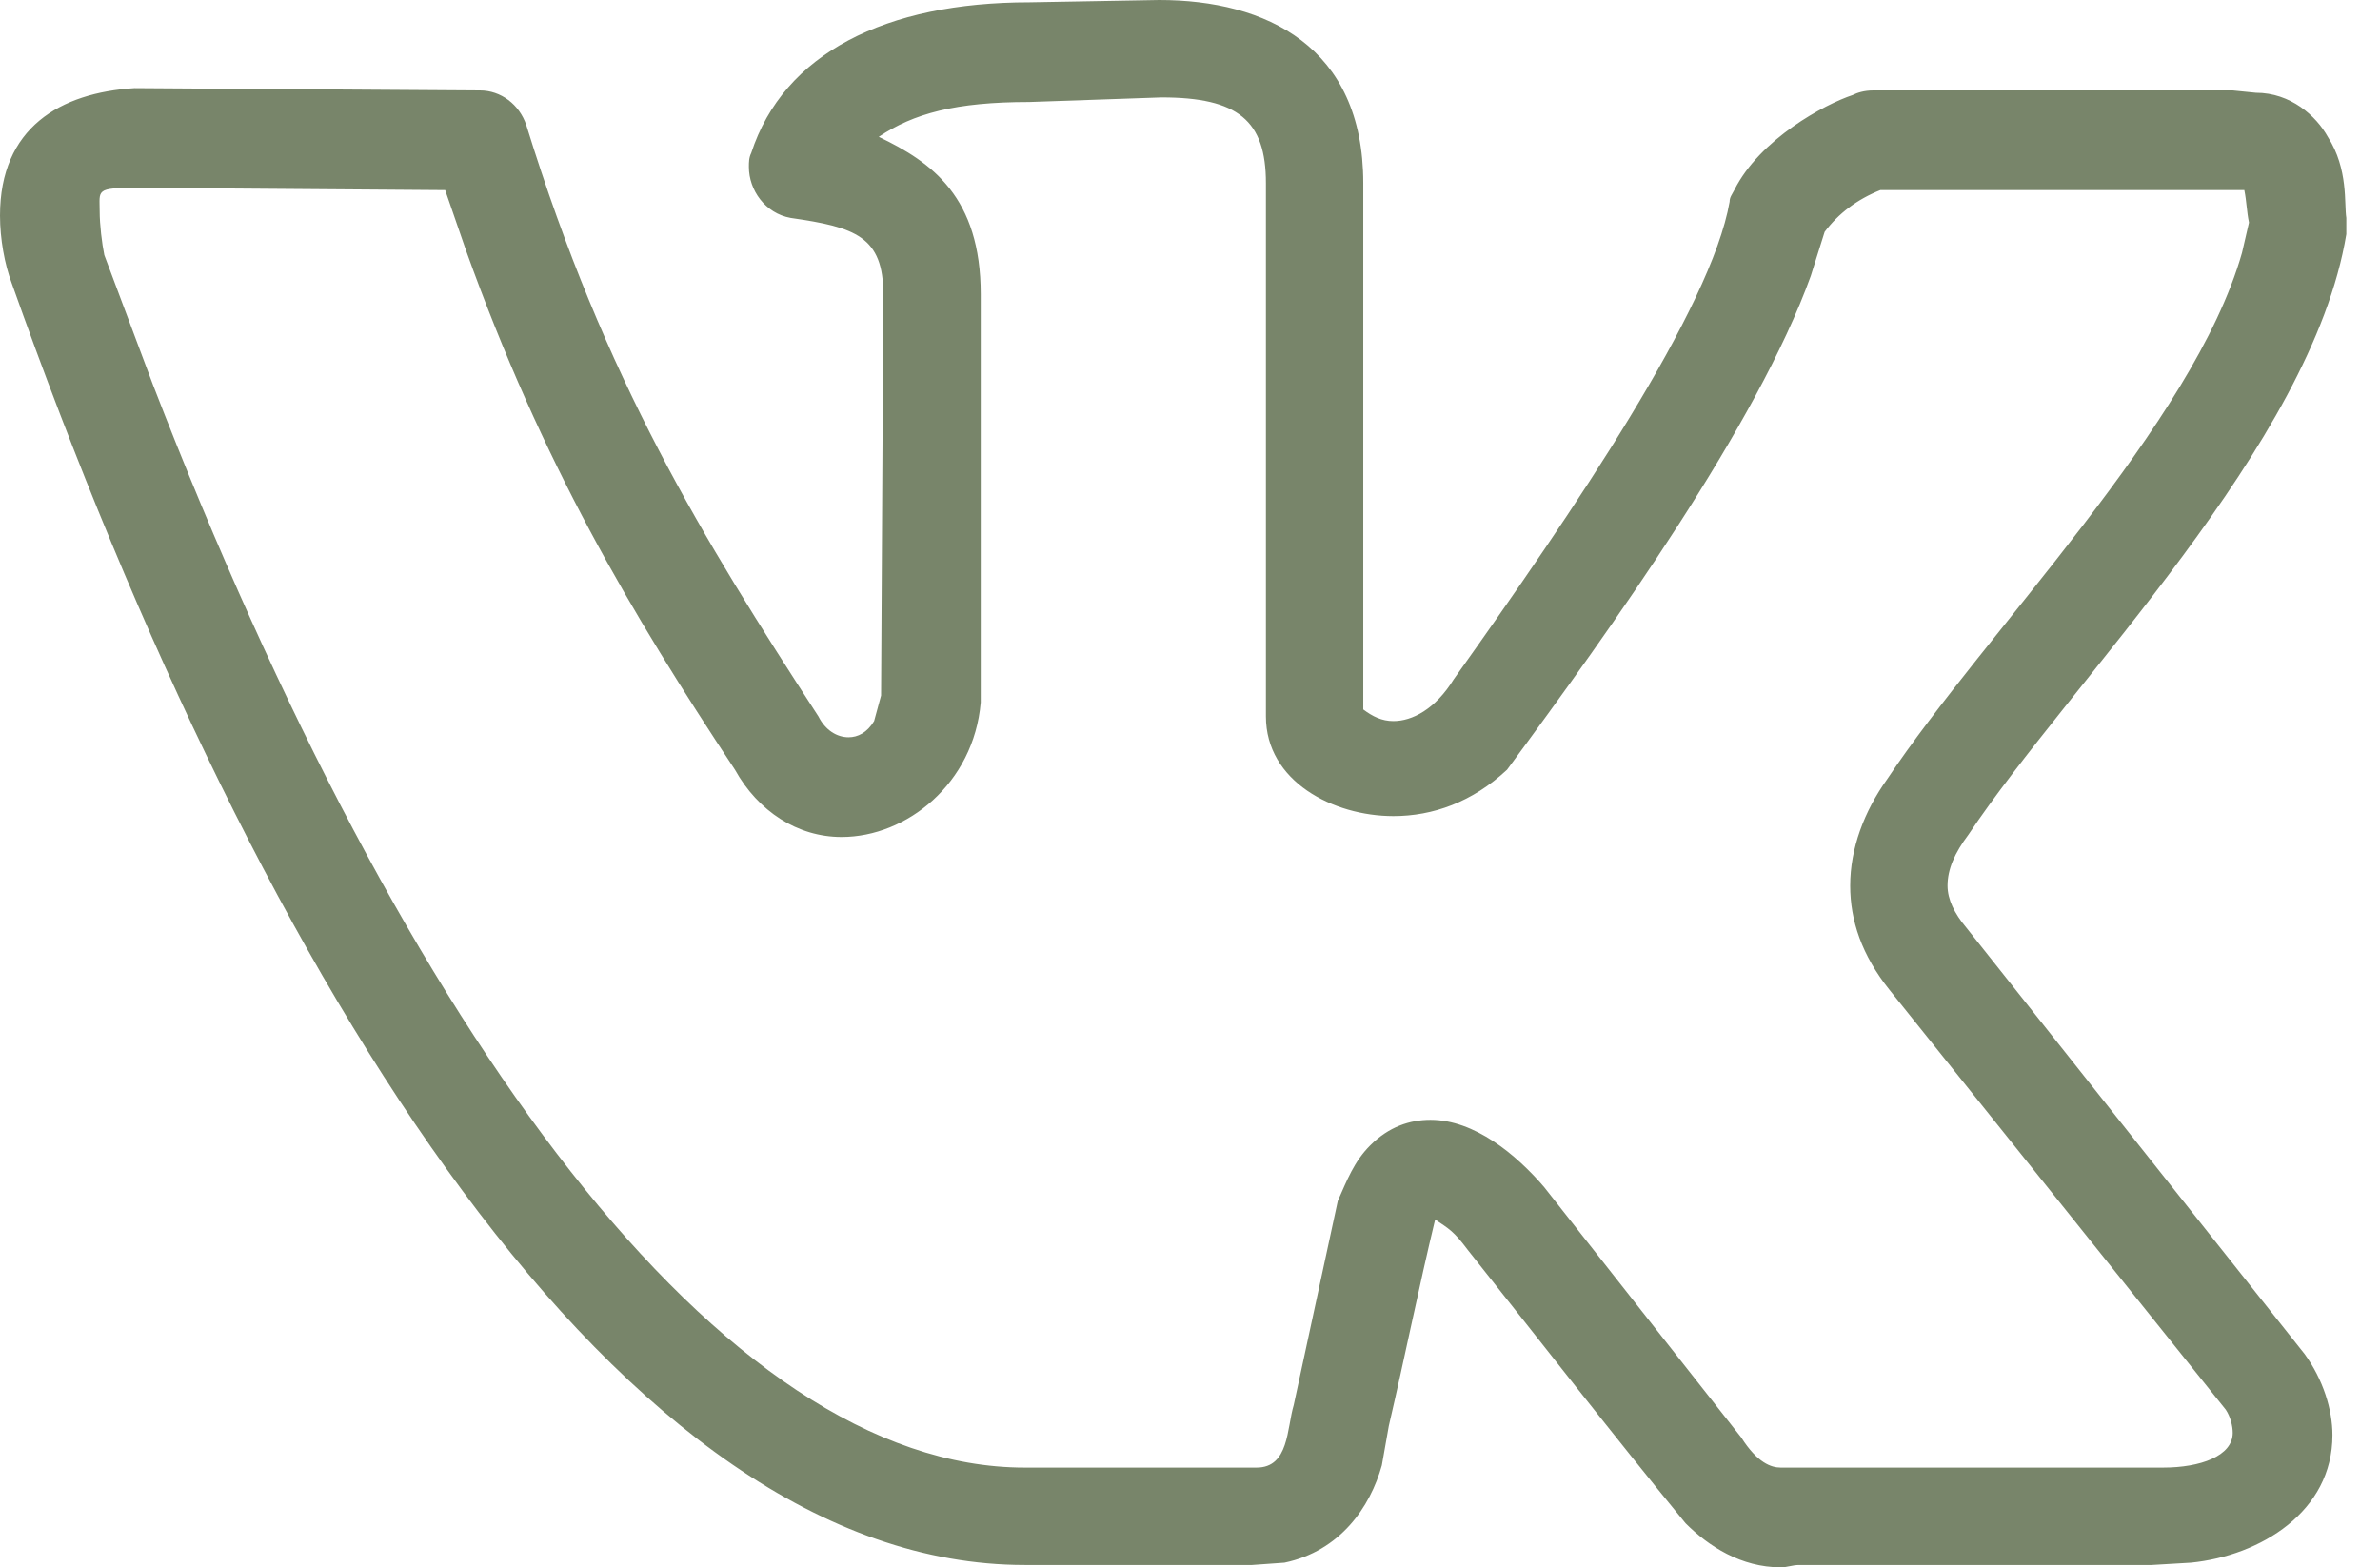
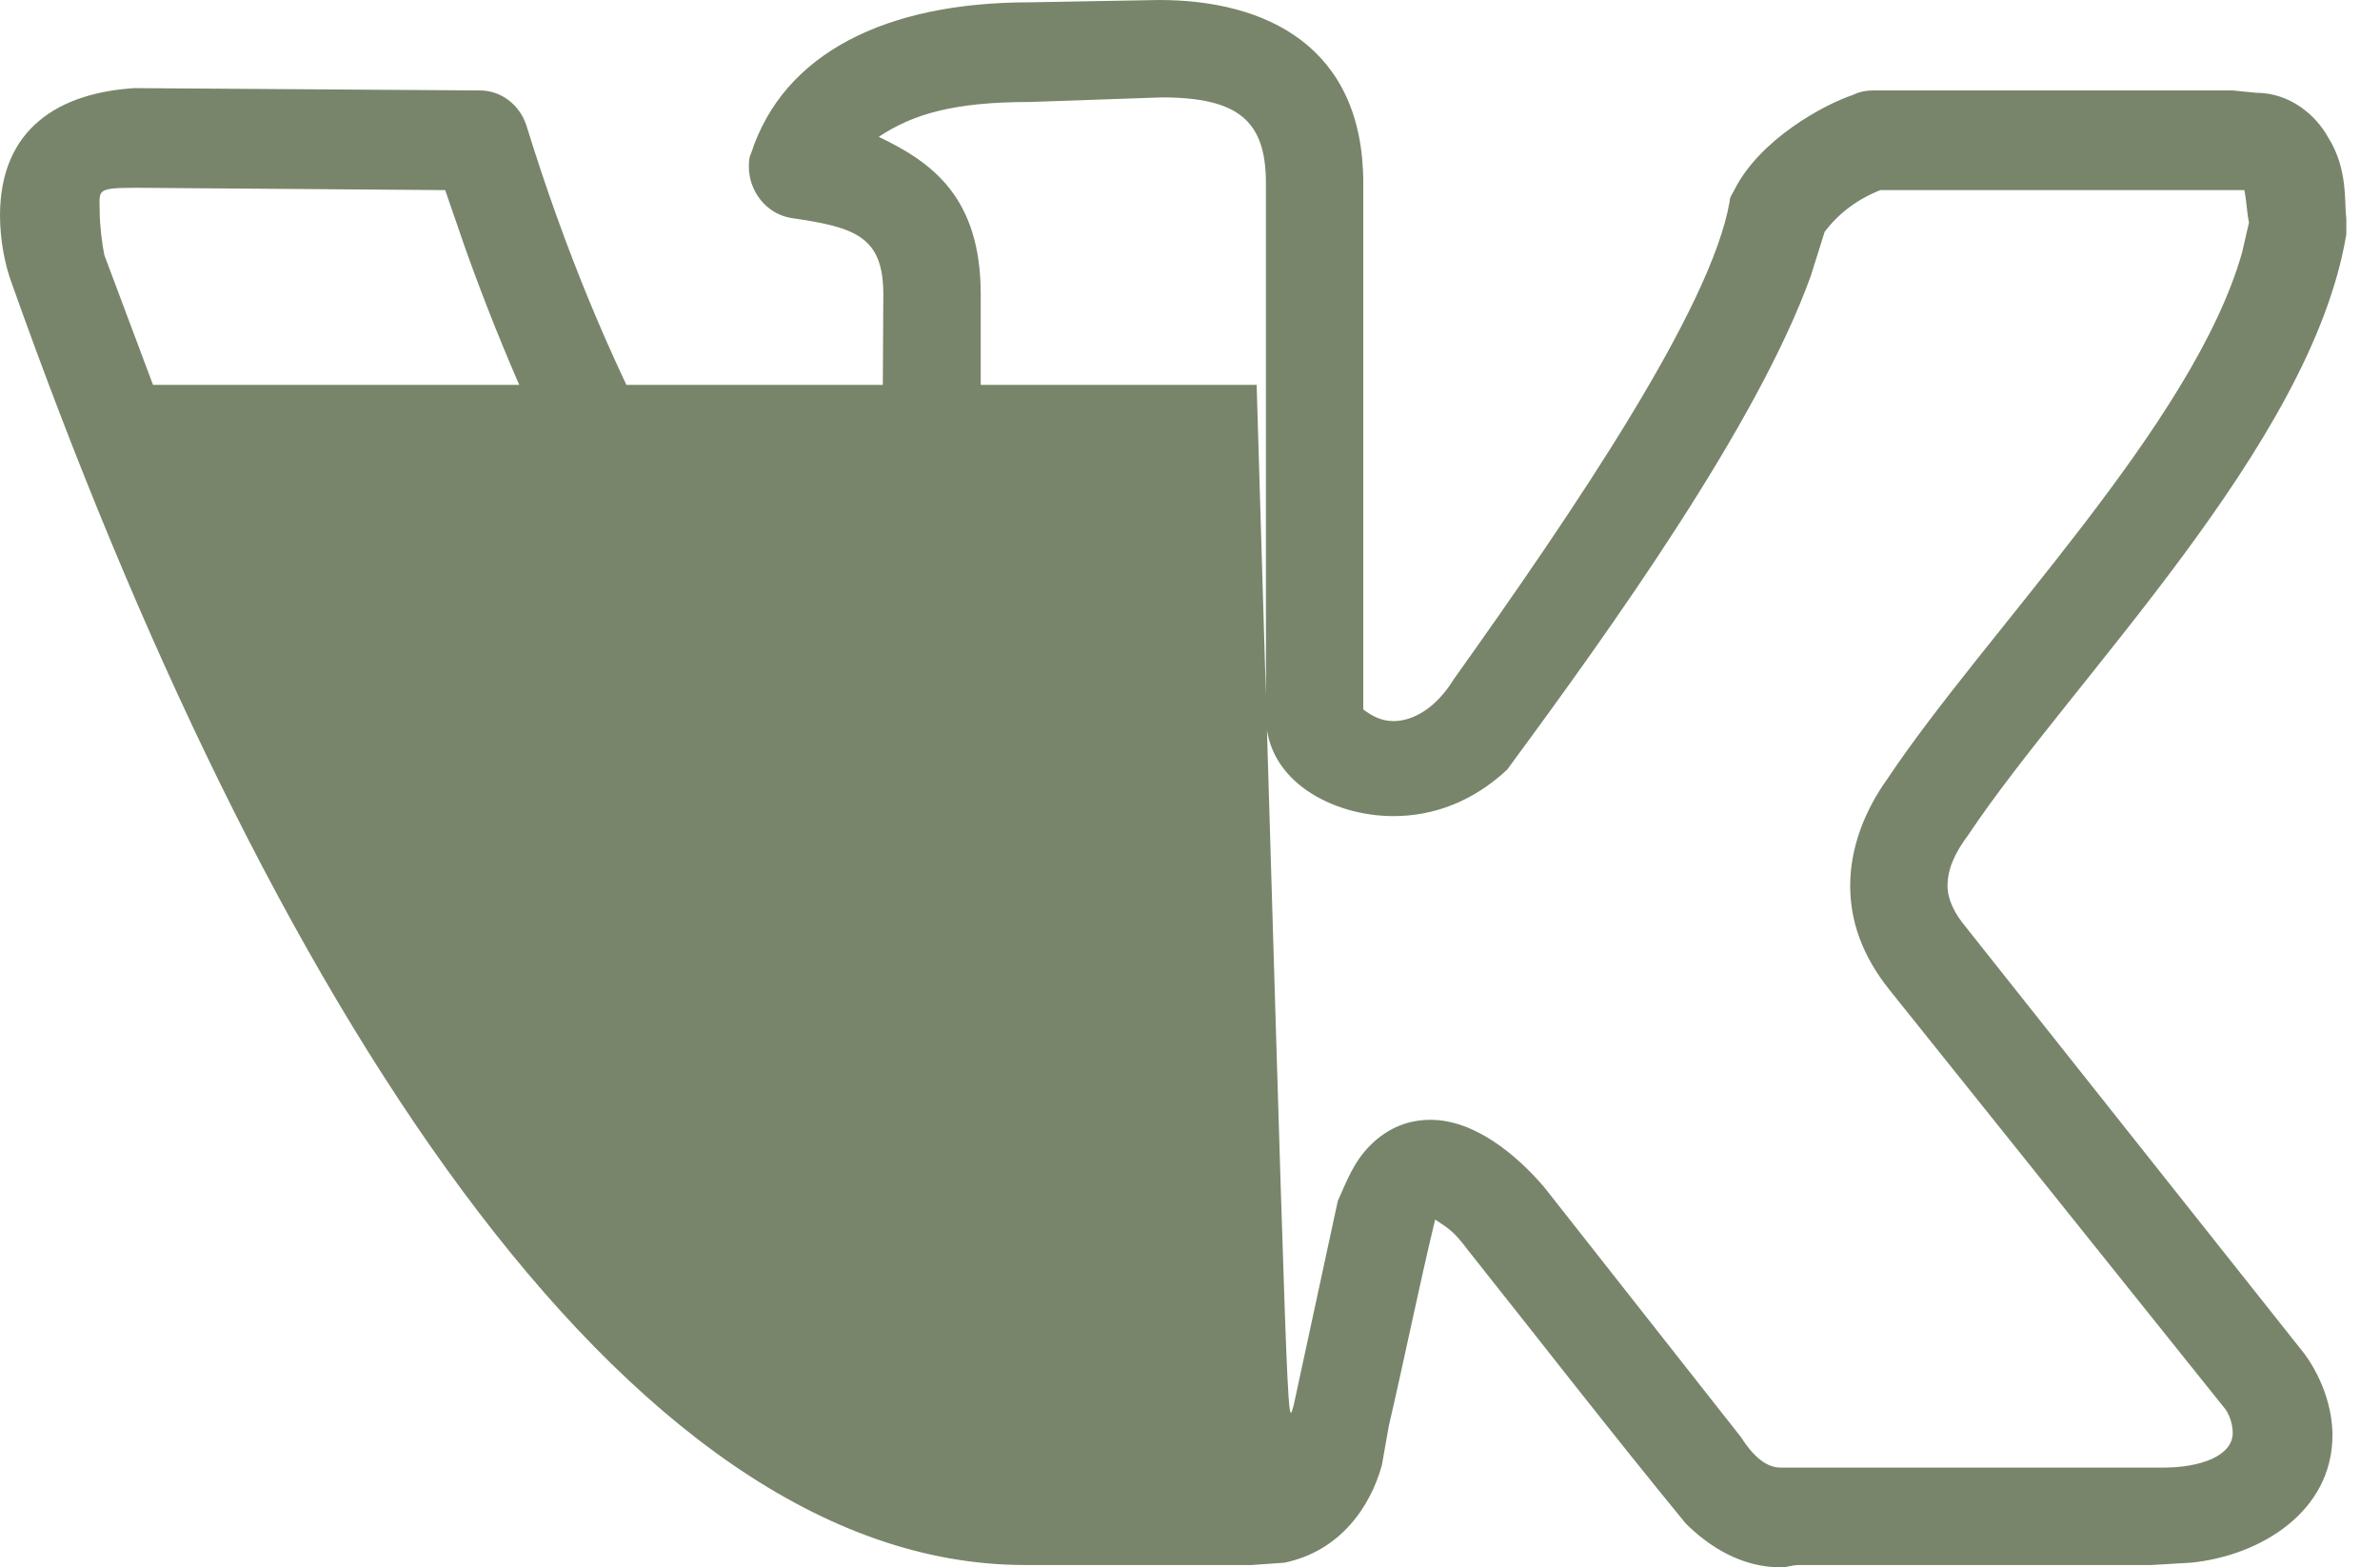
<svg xmlns="http://www.w3.org/2000/svg" width="41" height="27" viewBox="0 0 41 27" fill="none">
-   <path d="M0 3.715C0 2.197 1.038 1.598 2.317 1.518L8.268 1.558C8.627 1.558 8.947 1.797 9.067 2.157C10.425 6.55 12.102 9.266 14.099 12.342C14.219 12.581 14.419 12.701 14.618 12.701C14.778 12.701 14.938 12.621 15.058 12.422L15.178 11.982L15.217 5.072C15.217 4.074 14.738 3.914 13.62 3.754C13.181 3.675 12.901 3.275 12.901 2.876C12.901 2.796 12.901 2.716 12.941 2.636C13.5 0.919 15.257 0.04 17.734 0.04L19.97 0C21.808 0 23.485 0.799 23.485 3.155V12.222C23.645 12.342 23.805 12.422 24.004 12.422C24.324 12.422 24.723 12.222 25.043 11.703C27.12 8.787 29.476 5.312 29.796 3.475C29.796 3.395 29.836 3.355 29.876 3.275C30.315 2.396 31.433 1.797 31.913 1.638C31.993 1.598 32.112 1.558 32.272 1.558H38.463L38.862 1.598C39.462 1.598 39.901 1.997 40.101 2.357C40.46 2.916 40.38 3.515 40.42 3.754V4.034C39.821 7.669 35.667 11.743 33.91 14.379C33.67 14.698 33.55 14.978 33.55 15.257C33.55 15.497 33.67 15.737 33.87 15.976L39.701 23.325C40.021 23.765 40.181 24.284 40.181 24.723C40.181 26.041 38.942 26.8 37.744 26.92L37.065 26.96H30.994C30.874 26.96 30.794 27 30.675 27C29.996 27 29.436 26.64 29.037 26.241C27.759 24.683 26.521 23.086 25.282 21.528C25.043 21.209 24.963 21.169 24.723 21.009C24.444 22.167 24.204 23.365 23.925 24.564L23.805 25.243C23.605 25.962 23.086 26.72 22.127 26.92L21.568 26.96H17.654C10.744 26.96 4.553 17.135 0.2 4.873C0.08 4.553 0 4.114 0 3.715ZM24.004 14.059C22.966 14.059 21.808 13.46 21.808 12.342V3.155C21.808 2.077 21.328 1.678 20.01 1.678L17.734 1.757C16.456 1.757 15.737 1.957 15.138 2.357C16.056 2.796 16.895 3.395 16.895 5.072V12.102C16.775 13.5 15.617 14.419 14.498 14.419C13.74 14.419 13.061 13.979 12.661 13.26C10.864 10.544 9.346 7.988 8.028 4.314L7.669 3.275L2.357 3.235C1.638 3.235 1.717 3.275 1.717 3.635C1.717 3.874 1.757 4.194 1.797 4.393L2.636 6.63C6.99 17.893 12.461 25.282 17.654 25.282H21.648C22.207 25.282 22.167 24.604 22.287 24.204L23.046 20.689C23.206 20.33 23.325 20.01 23.605 19.731C23.925 19.411 24.284 19.291 24.643 19.291C25.402 19.291 26.121 19.89 26.601 20.45L29.996 24.763C30.275 25.203 30.515 25.282 30.675 25.282H37.265C37.904 25.282 38.463 25.083 38.463 24.683C38.463 24.564 38.423 24.404 38.343 24.284L32.552 17.055C32.072 16.456 31.873 15.857 31.873 15.257C31.873 14.618 32.112 13.979 32.512 13.42C34.189 10.904 37.784 7.309 38.623 4.354L38.743 3.834C38.703 3.635 38.703 3.475 38.663 3.275H32.392C31.993 3.435 31.673 3.675 31.433 3.994L31.194 4.753C30.275 7.309 27.759 10.824 25.962 13.26C25.362 13.819 24.683 14.059 24.004 14.059Z" fill="#78856A" />
+   <path d="M0 3.715C0 2.197 1.038 1.598 2.317 1.518L8.268 1.558C8.627 1.558 8.947 1.797 9.067 2.157C10.425 6.55 12.102 9.266 14.099 12.342C14.219 12.581 14.419 12.701 14.618 12.701C14.778 12.701 14.938 12.621 15.058 12.422L15.178 11.982L15.217 5.072C15.217 4.074 14.738 3.914 13.62 3.754C13.181 3.675 12.901 3.275 12.901 2.876C12.901 2.796 12.901 2.716 12.941 2.636C13.5 0.919 15.257 0.04 17.734 0.04L19.97 0C21.808 0 23.485 0.799 23.485 3.155V12.222C23.645 12.342 23.805 12.422 24.004 12.422C24.324 12.422 24.723 12.222 25.043 11.703C27.12 8.787 29.476 5.312 29.796 3.475C29.796 3.395 29.836 3.355 29.876 3.275C30.315 2.396 31.433 1.797 31.913 1.638C31.993 1.598 32.112 1.558 32.272 1.558H38.463L38.862 1.598C39.462 1.598 39.901 1.997 40.101 2.357C40.46 2.916 40.38 3.515 40.42 3.754V4.034C39.821 7.669 35.667 11.743 33.91 14.379C33.67 14.698 33.55 14.978 33.55 15.257C33.55 15.497 33.67 15.737 33.87 15.976L39.701 23.325C40.021 23.765 40.181 24.284 40.181 24.723C40.181 26.041 38.942 26.8 37.744 26.92L37.065 26.96H30.994C30.874 26.96 30.794 27 30.675 27C29.996 27 29.436 26.64 29.037 26.241C27.759 24.683 26.521 23.086 25.282 21.528C25.043 21.209 24.963 21.169 24.723 21.009C24.444 22.167 24.204 23.365 23.925 24.564L23.805 25.243C23.605 25.962 23.086 26.72 22.127 26.92L21.568 26.96H17.654C10.744 26.96 4.553 17.135 0.2 4.873C0.08 4.553 0 4.114 0 3.715ZM24.004 14.059C22.966 14.059 21.808 13.46 21.808 12.342V3.155C21.808 2.077 21.328 1.678 20.01 1.678L17.734 1.757C16.456 1.757 15.737 1.957 15.138 2.357C16.056 2.796 16.895 3.395 16.895 5.072V12.102C16.775 13.5 15.617 14.419 14.498 14.419C13.74 14.419 13.061 13.979 12.661 13.26C10.864 10.544 9.346 7.988 8.028 4.314L7.669 3.275L2.357 3.235C1.638 3.235 1.717 3.275 1.717 3.635C1.717 3.874 1.757 4.194 1.797 4.393L2.636 6.63H21.648C22.207 25.282 22.167 24.604 22.287 24.204L23.046 20.689C23.206 20.33 23.325 20.01 23.605 19.731C23.925 19.411 24.284 19.291 24.643 19.291C25.402 19.291 26.121 19.89 26.601 20.45L29.996 24.763C30.275 25.203 30.515 25.282 30.675 25.282H37.265C37.904 25.282 38.463 25.083 38.463 24.683C38.463 24.564 38.423 24.404 38.343 24.284L32.552 17.055C32.072 16.456 31.873 15.857 31.873 15.257C31.873 14.618 32.112 13.979 32.512 13.42C34.189 10.904 37.784 7.309 38.623 4.354L38.743 3.834C38.703 3.635 38.703 3.475 38.663 3.275H32.392C31.993 3.435 31.673 3.675 31.433 3.994L31.194 4.753C30.275 7.309 27.759 10.824 25.962 13.26C25.362 13.819 24.683 14.059 24.004 14.059Z" fill="#78856A" />
</svg>